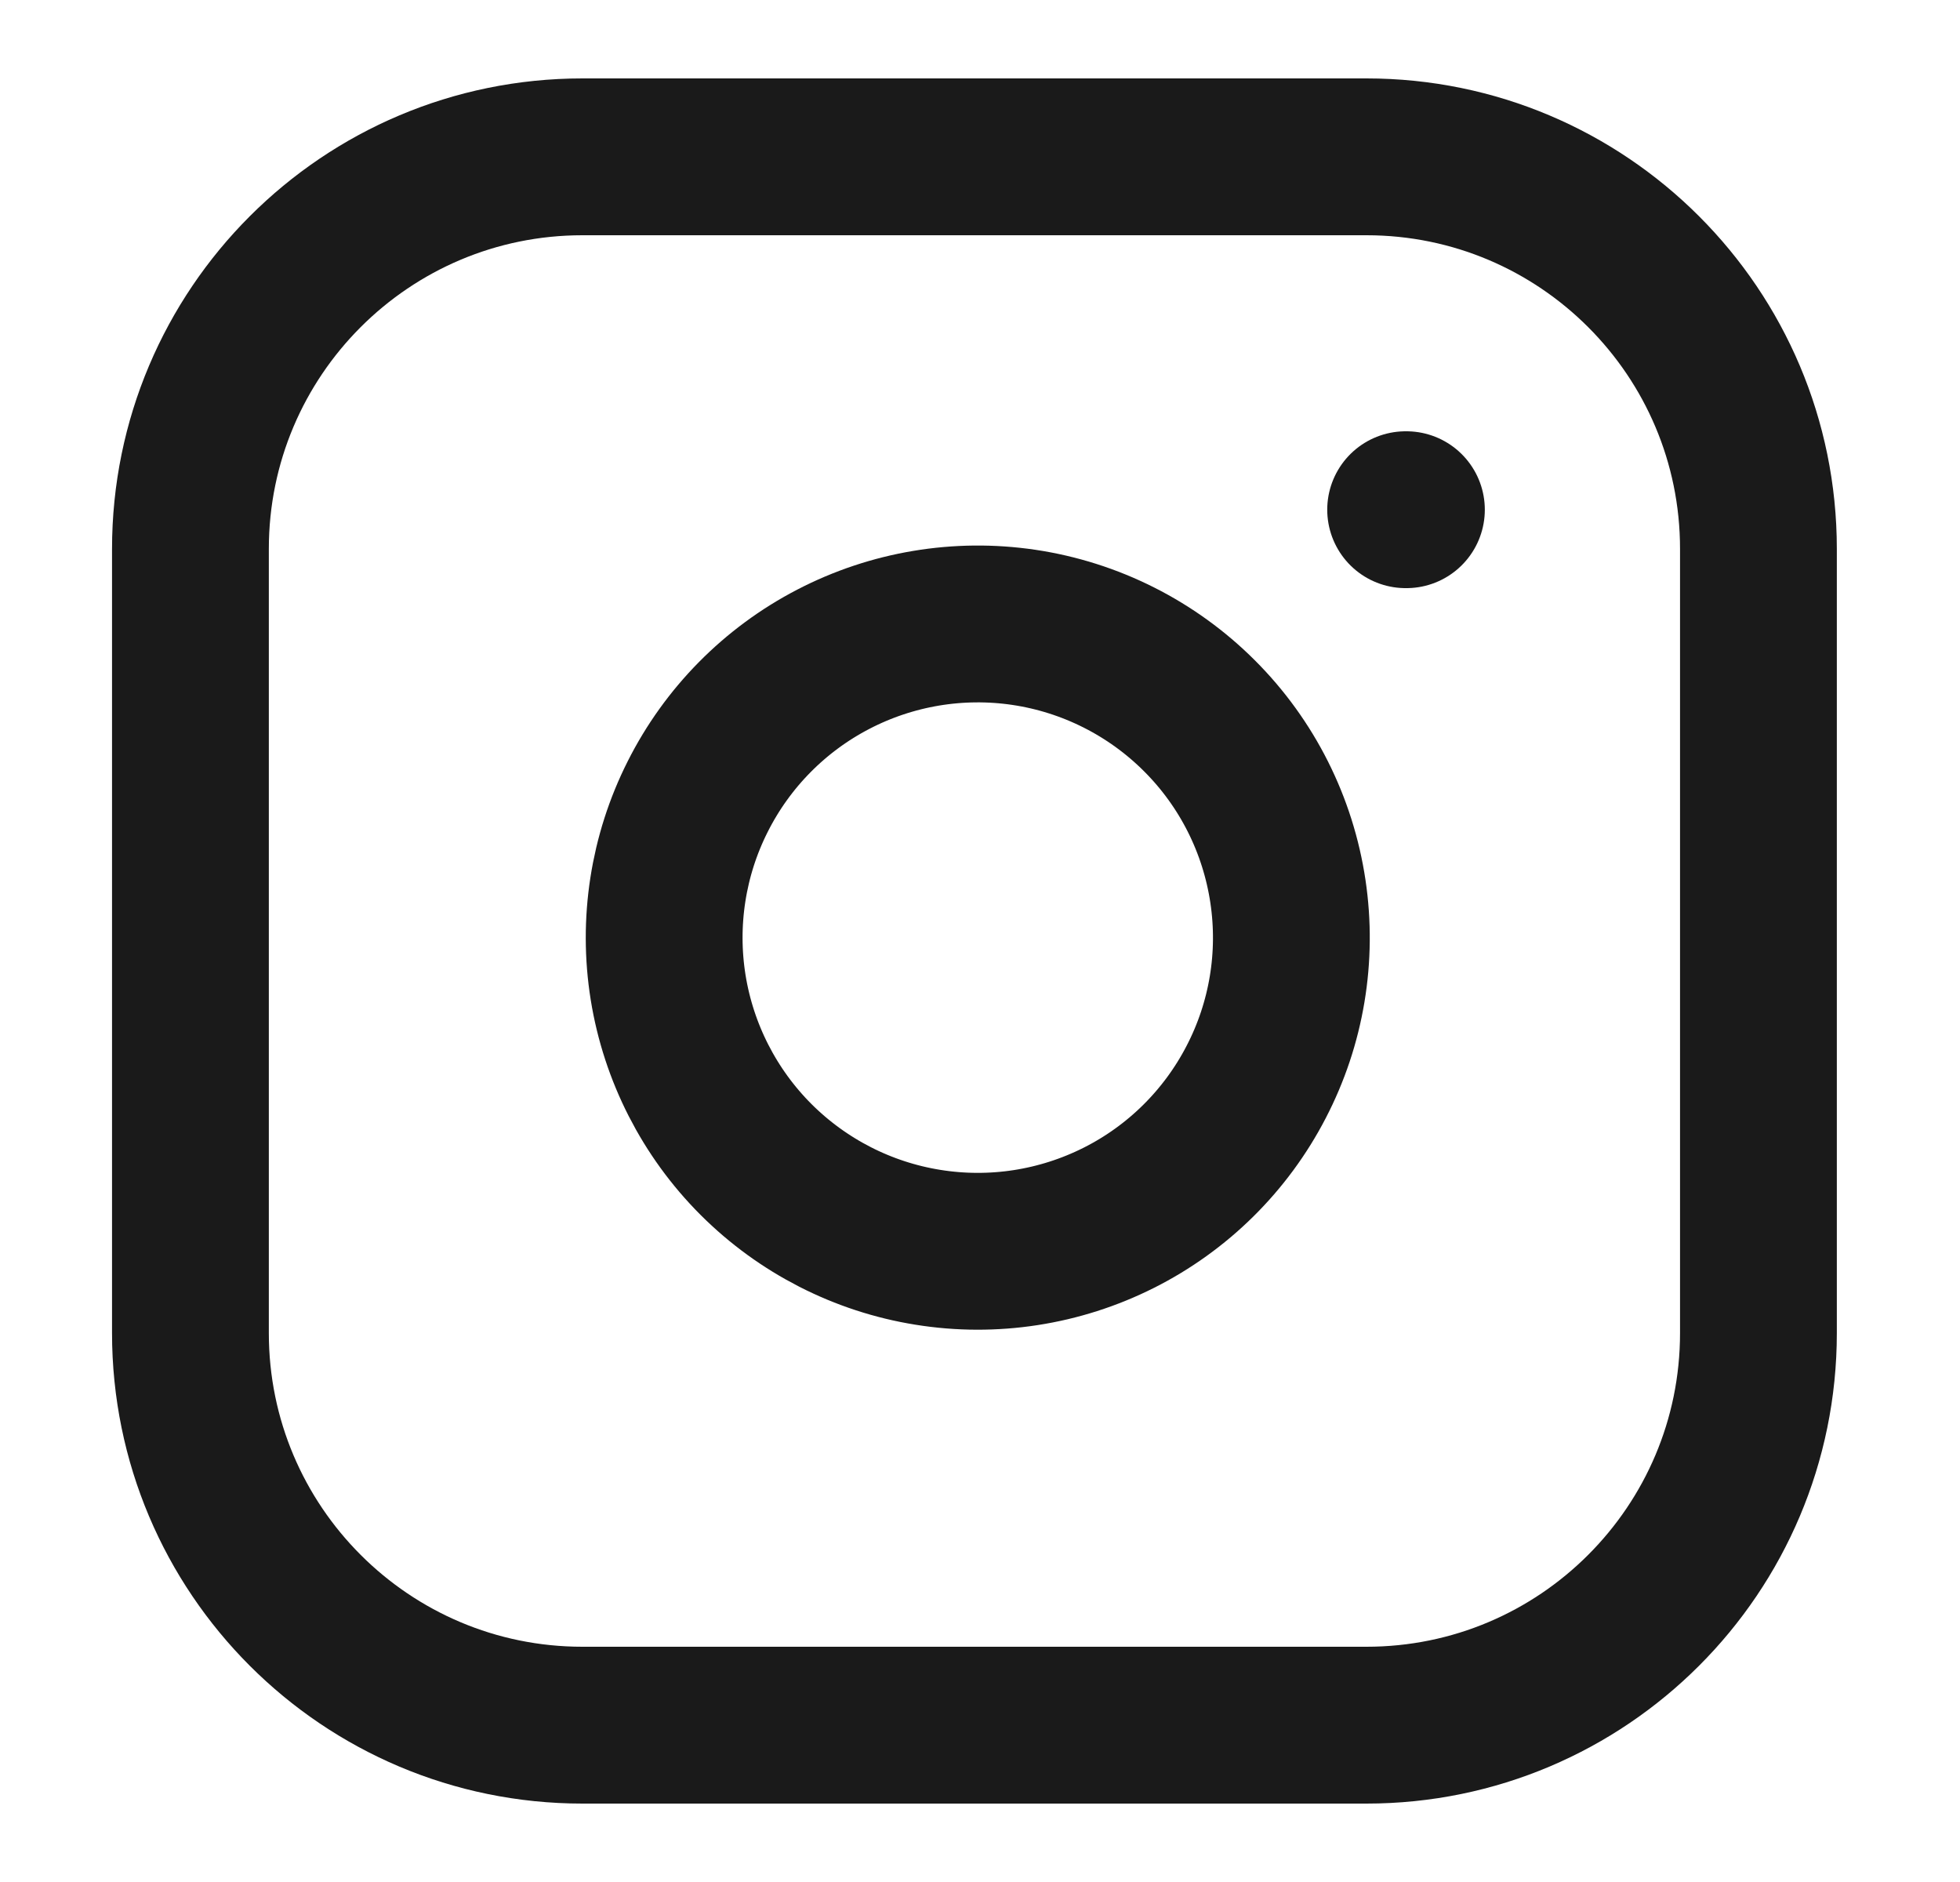
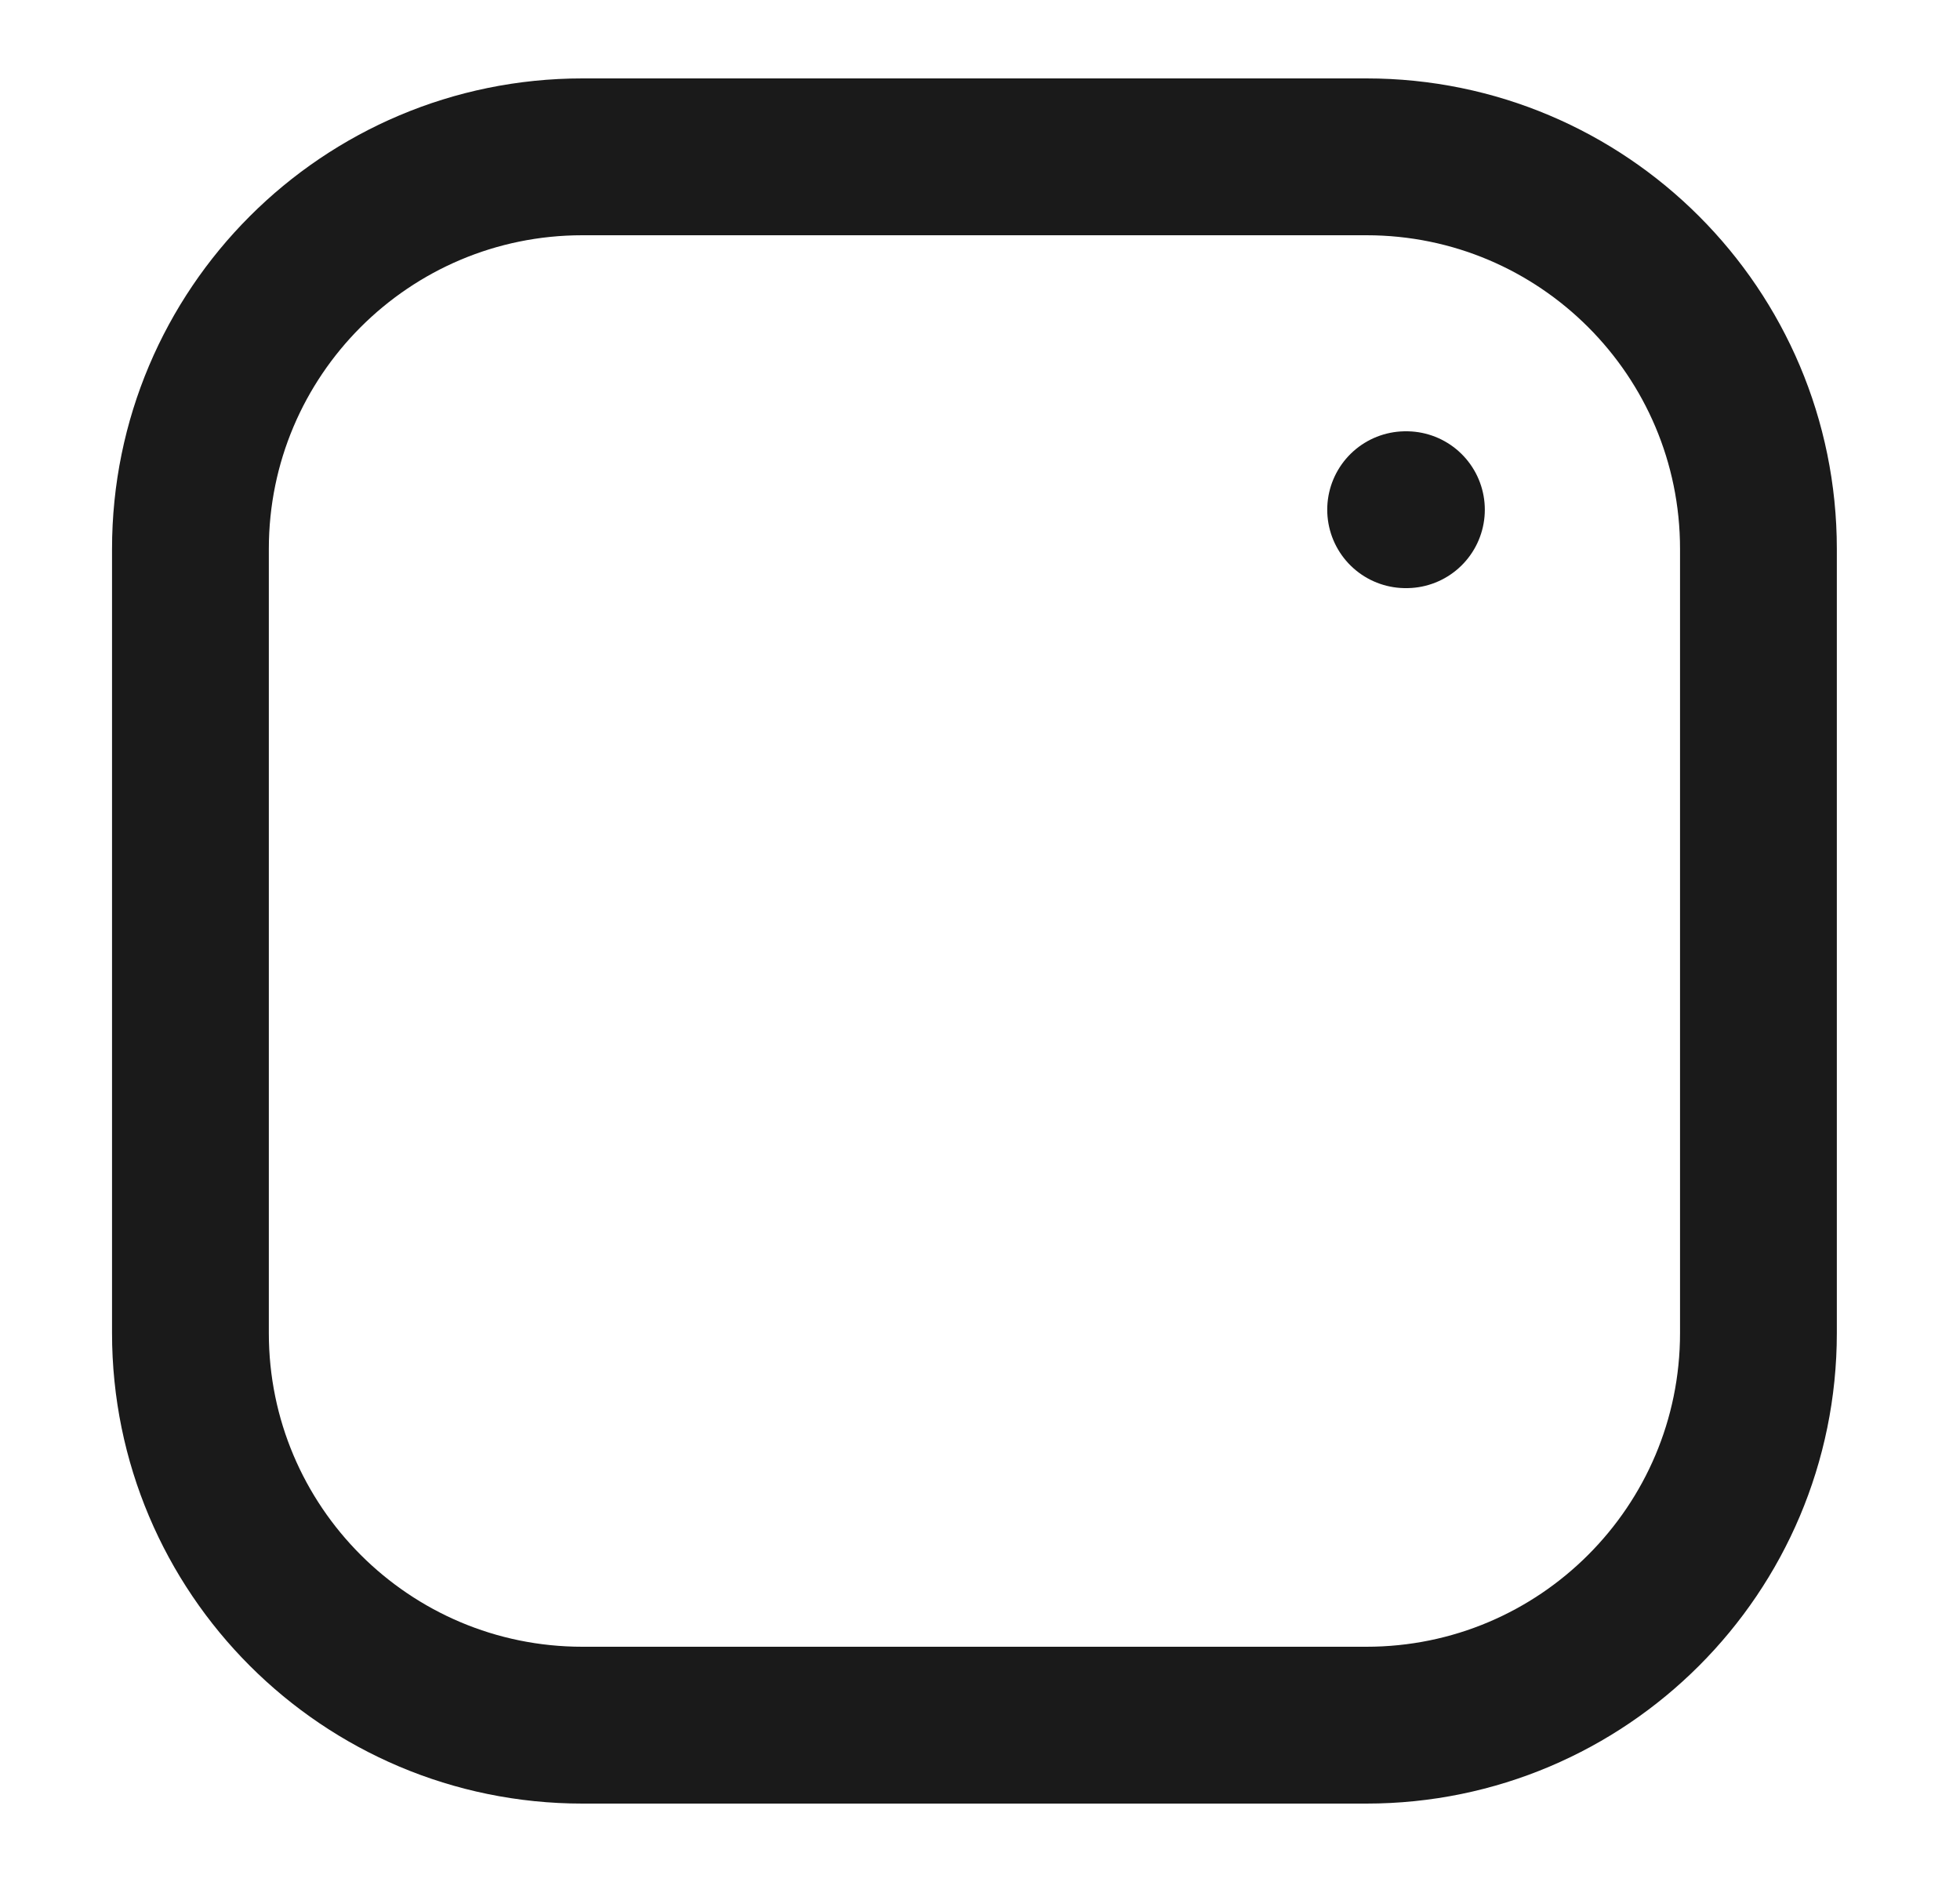
<svg xmlns="http://www.w3.org/2000/svg" width="25" height="24" viewBox="0 0 25 24" fill="none">
  <path d="M17.429 2H7.429C4.667 2 2.429 4.239 2.429 7V17C2.429 19.761 4.667 22 7.429 22H17.429C20.19 22 22.429 19.761 22.429 17V7C22.429 4.239 20.19 2 17.429 2Z" stroke="#1A1A1A" stroke-width="2" stroke-linecap="round" stroke-linejoin="round" />
-   <path d="M16.428 11.37C16.552 12.203 16.41 13.053 16.022 13.799C15.635 14.546 15.022 15.152 14.27 15.53C13.518 15.908 12.667 16.04 11.836 15.906C11.005 15.773 10.238 15.38 9.643 14.786C9.048 14.191 8.656 13.423 8.522 12.592C8.389 11.762 8.52 10.91 8.899 10.159C9.277 9.407 9.883 8.794 10.629 8.407C11.376 8.019 12.226 7.877 13.058 8C13.907 8.126 14.693 8.522 15.3 9.129C15.907 9.735 16.302 10.521 16.428 11.37Z" stroke="#1A1A1A" stroke-width="2" stroke-linecap="round" stroke-linejoin="round" />
  <path d="M17.929 6.5H17.939" stroke="#1A1A1A" stroke-width="2" stroke-linecap="round" stroke-linejoin="round" />
</svg>